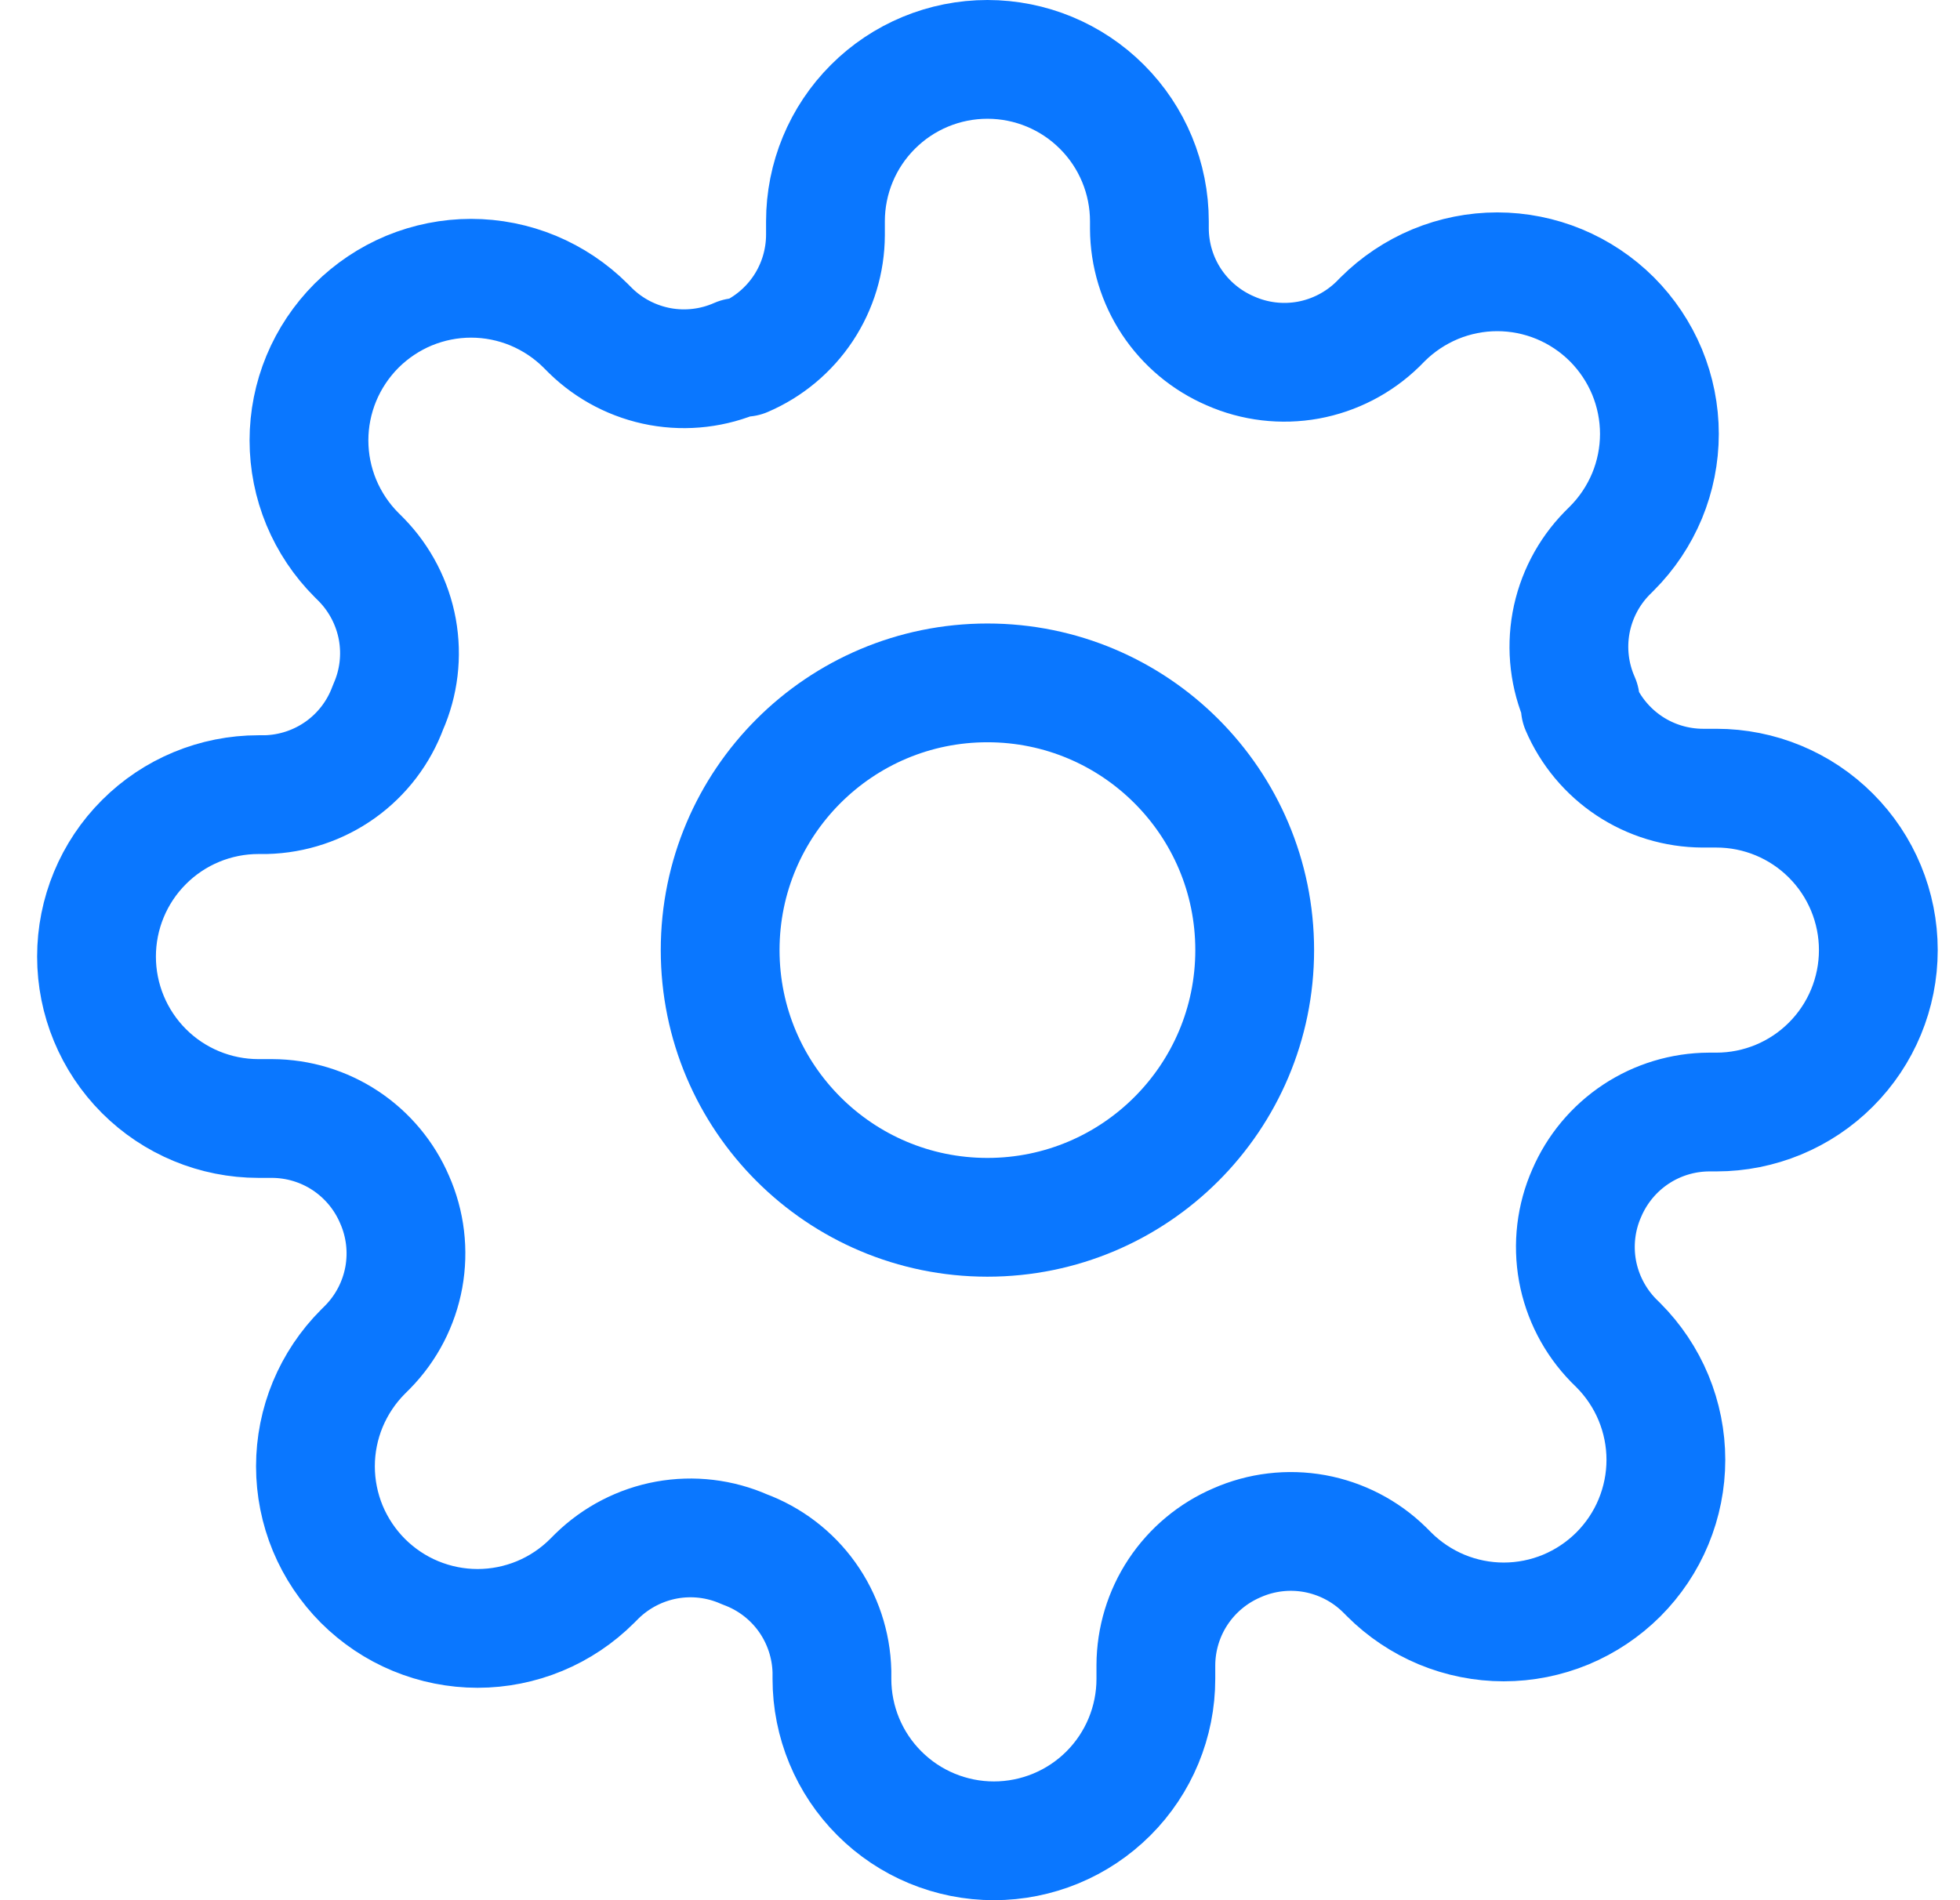
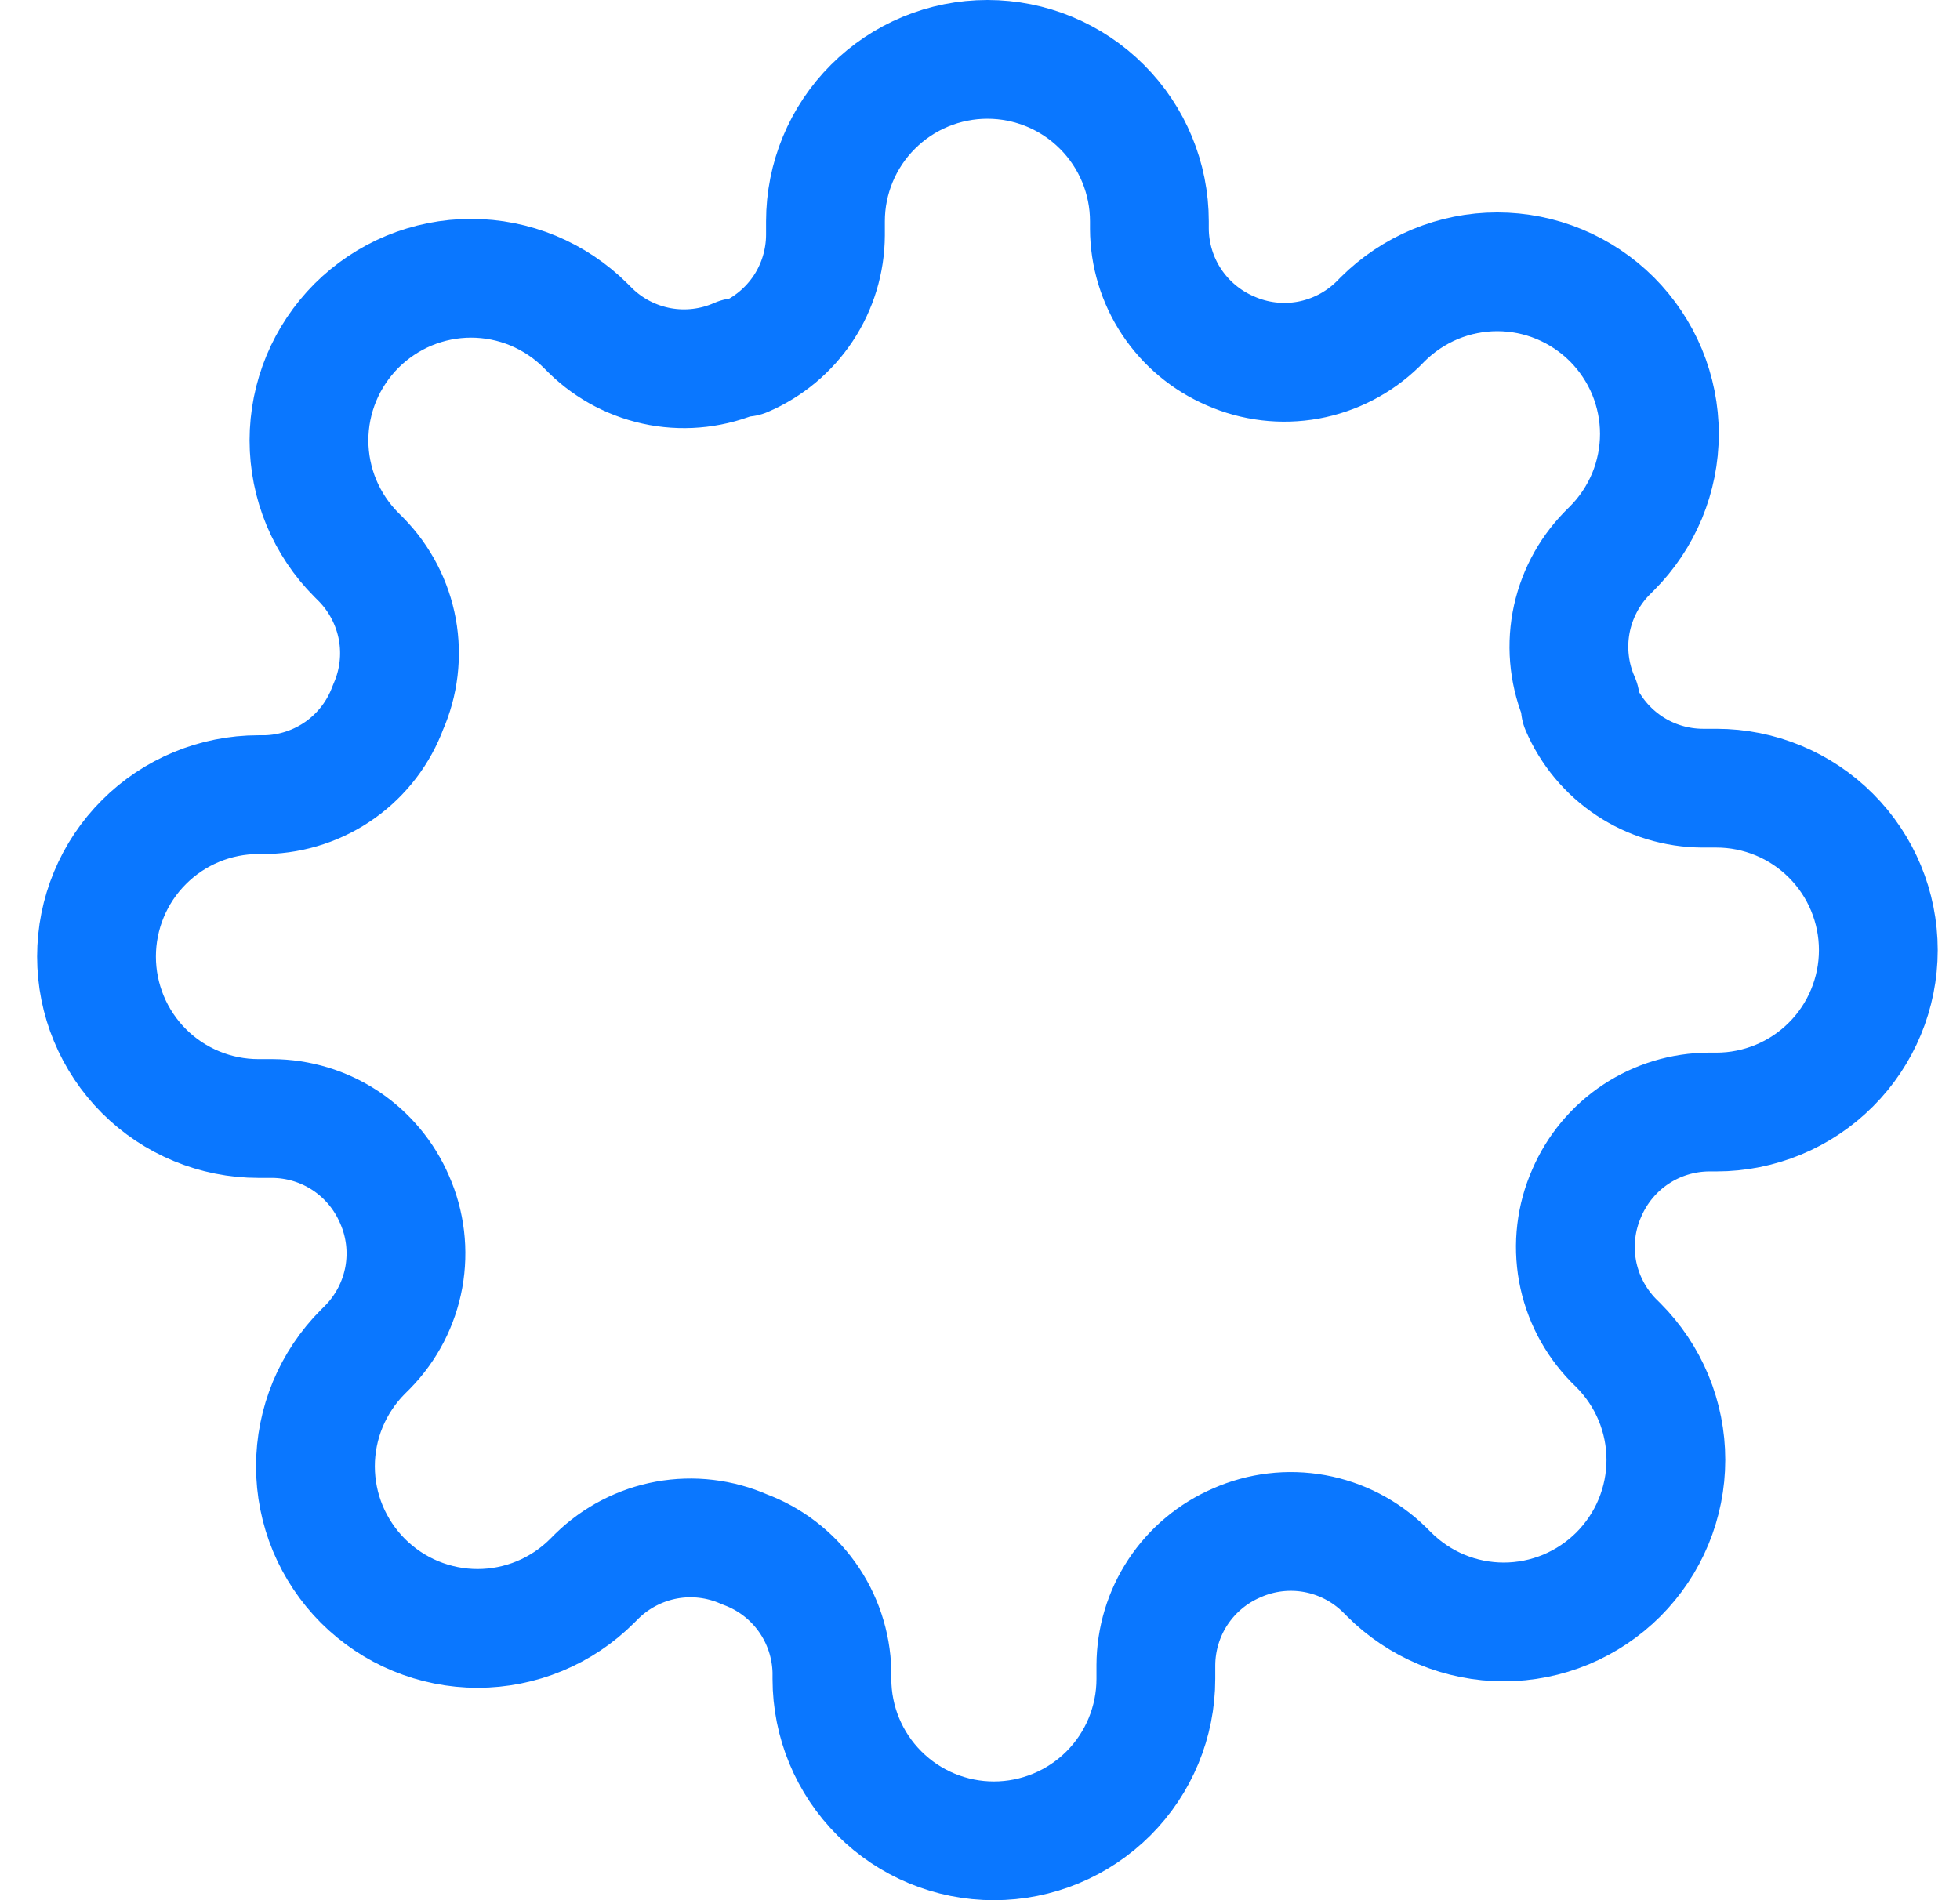
<svg xmlns="http://www.w3.org/2000/svg" width="33" height="32" viewBox="0 0 33 32" fill="none">
-   <path d="M16.625 20.5C19.11 20.5 21.125 18.485 21.125 16C21.125 13.515 19.11 11.5 16.625 11.5C14.14 11.5 12.125 13.515 12.125 16C12.125 18.485 14.14 20.5 16.625 20.5Z" stroke="#0A77FF" stroke-width="2" stroke-linecap="round" stroke-linejoin="round" />
  <path d="M26.716 20.091C26.534 20.502 26.48 20.958 26.56 21.401C26.641 21.843 26.852 22.251 27.166 22.573L27.248 22.654C27.501 22.908 27.703 23.209 27.84 23.54C27.977 23.871 28.048 24.226 28.048 24.584C28.048 24.942 27.977 25.297 27.84 25.628C27.703 25.96 27.501 26.26 27.248 26.514C26.994 26.767 26.694 26.968 26.363 27.106C26.032 27.243 25.677 27.314 25.318 27.314C24.96 27.314 24.605 27.243 24.274 27.106C23.943 26.968 23.642 26.767 23.389 26.514L23.307 26.432C22.985 26.117 22.577 25.907 22.135 25.826C21.692 25.746 21.236 25.8 20.825 25.982C20.422 26.155 20.078 26.442 19.835 26.808C19.593 27.173 19.463 27.602 19.461 28.041V28.273C19.461 28.996 19.174 29.69 18.663 30.201C18.151 30.713 17.457 31 16.734 31C16.011 31 15.317 30.713 14.806 30.201C14.294 29.69 14.007 28.996 14.007 28.273V28.15C13.996 27.699 13.85 27.261 13.588 26.894C13.325 26.526 12.958 26.247 12.534 26.091C12.123 25.909 11.667 25.855 11.224 25.935C10.782 26.016 10.374 26.227 10.052 26.541L9.97 26.623C9.717 26.876 9.416 27.078 9.085 27.215C8.754 27.352 8.399 27.423 8.041 27.423C7.683 27.423 7.328 27.352 6.997 27.215C6.665 27.078 6.365 26.876 6.111 26.623C5.858 26.369 5.657 26.069 5.519 25.738C5.382 25.407 5.311 25.052 5.311 24.693C5.311 24.335 5.382 23.98 5.519 23.649C5.657 23.318 5.858 23.017 6.111 22.764L6.193 22.682C6.508 22.36 6.718 21.952 6.799 21.51C6.879 21.067 6.825 20.611 6.643 20.2C6.47 19.797 6.183 19.453 5.817 19.21C5.452 18.968 5.023 18.838 4.584 18.836H4.352C3.629 18.836 2.935 18.549 2.424 18.038C1.912 17.526 1.625 16.832 1.625 16.109C1.625 15.386 1.912 14.692 2.424 14.181C2.935 13.669 3.629 13.382 4.352 13.382H4.475C4.926 13.371 5.364 13.225 5.731 12.963C6.099 12.7 6.378 12.333 6.534 11.909C6.716 11.498 6.77 11.042 6.69 10.599C6.609 10.157 6.398 9.749 6.084 9.427L6.002 9.345C5.749 9.092 5.548 8.791 5.41 8.46C5.273 8.129 5.202 7.774 5.202 7.416C5.202 7.058 5.273 6.703 5.41 6.372C5.548 6.04 5.749 5.74 6.002 5.486C6.256 5.233 6.556 5.032 6.887 4.894C7.219 4.757 7.573 4.686 7.932 4.686C8.29 4.686 8.645 4.757 8.976 4.894C9.307 5.032 9.608 5.233 9.861 5.486L9.943 5.568C10.265 5.883 10.673 6.093 11.115 6.174C11.557 6.254 12.014 6.2 12.425 6.018H12.534C12.937 5.845 13.281 5.558 13.524 5.192C13.766 4.827 13.896 4.398 13.898 3.959V3.727C13.898 3.004 14.185 2.31 14.697 1.799C15.208 1.287 15.902 1 16.625 1C17.348 1 18.042 1.287 18.553 1.799C19.065 2.31 19.352 3.004 19.352 3.727V3.85C19.354 4.289 19.484 4.718 19.726 5.083C19.969 5.449 20.313 5.736 20.716 5.909C21.127 6.091 21.583 6.145 22.026 6.065C22.468 5.984 22.876 5.773 23.198 5.459L23.279 5.377C23.533 5.124 23.834 4.923 24.165 4.785C24.496 4.648 24.851 4.577 25.209 4.577C25.567 4.577 25.922 4.648 26.253 4.785C26.585 4.923 26.885 5.124 27.139 5.377C27.392 5.631 27.593 5.931 27.731 6.262C27.868 6.594 27.939 6.948 27.939 7.307C27.939 7.665 27.868 8.02 27.731 8.351C27.593 8.682 27.392 8.983 27.139 9.236L27.057 9.318C26.742 9.64 26.532 10.048 26.451 10.49C26.371 10.932 26.425 11.389 26.607 11.8V11.909C26.78 12.312 27.067 12.656 27.433 12.899C27.798 13.141 28.227 13.271 28.666 13.273H28.898C29.621 13.273 30.315 13.56 30.826 14.072C31.338 14.583 31.625 15.277 31.625 16C31.625 16.723 31.338 17.417 30.826 17.928C30.315 18.44 29.621 18.727 28.898 18.727H28.775C28.336 18.729 27.907 18.859 27.542 19.101C27.176 19.344 26.889 19.688 26.716 20.091Z" stroke="#0A77FF" stroke-width="2" stroke-linecap="round" stroke-linejoin="round" />
</svg>